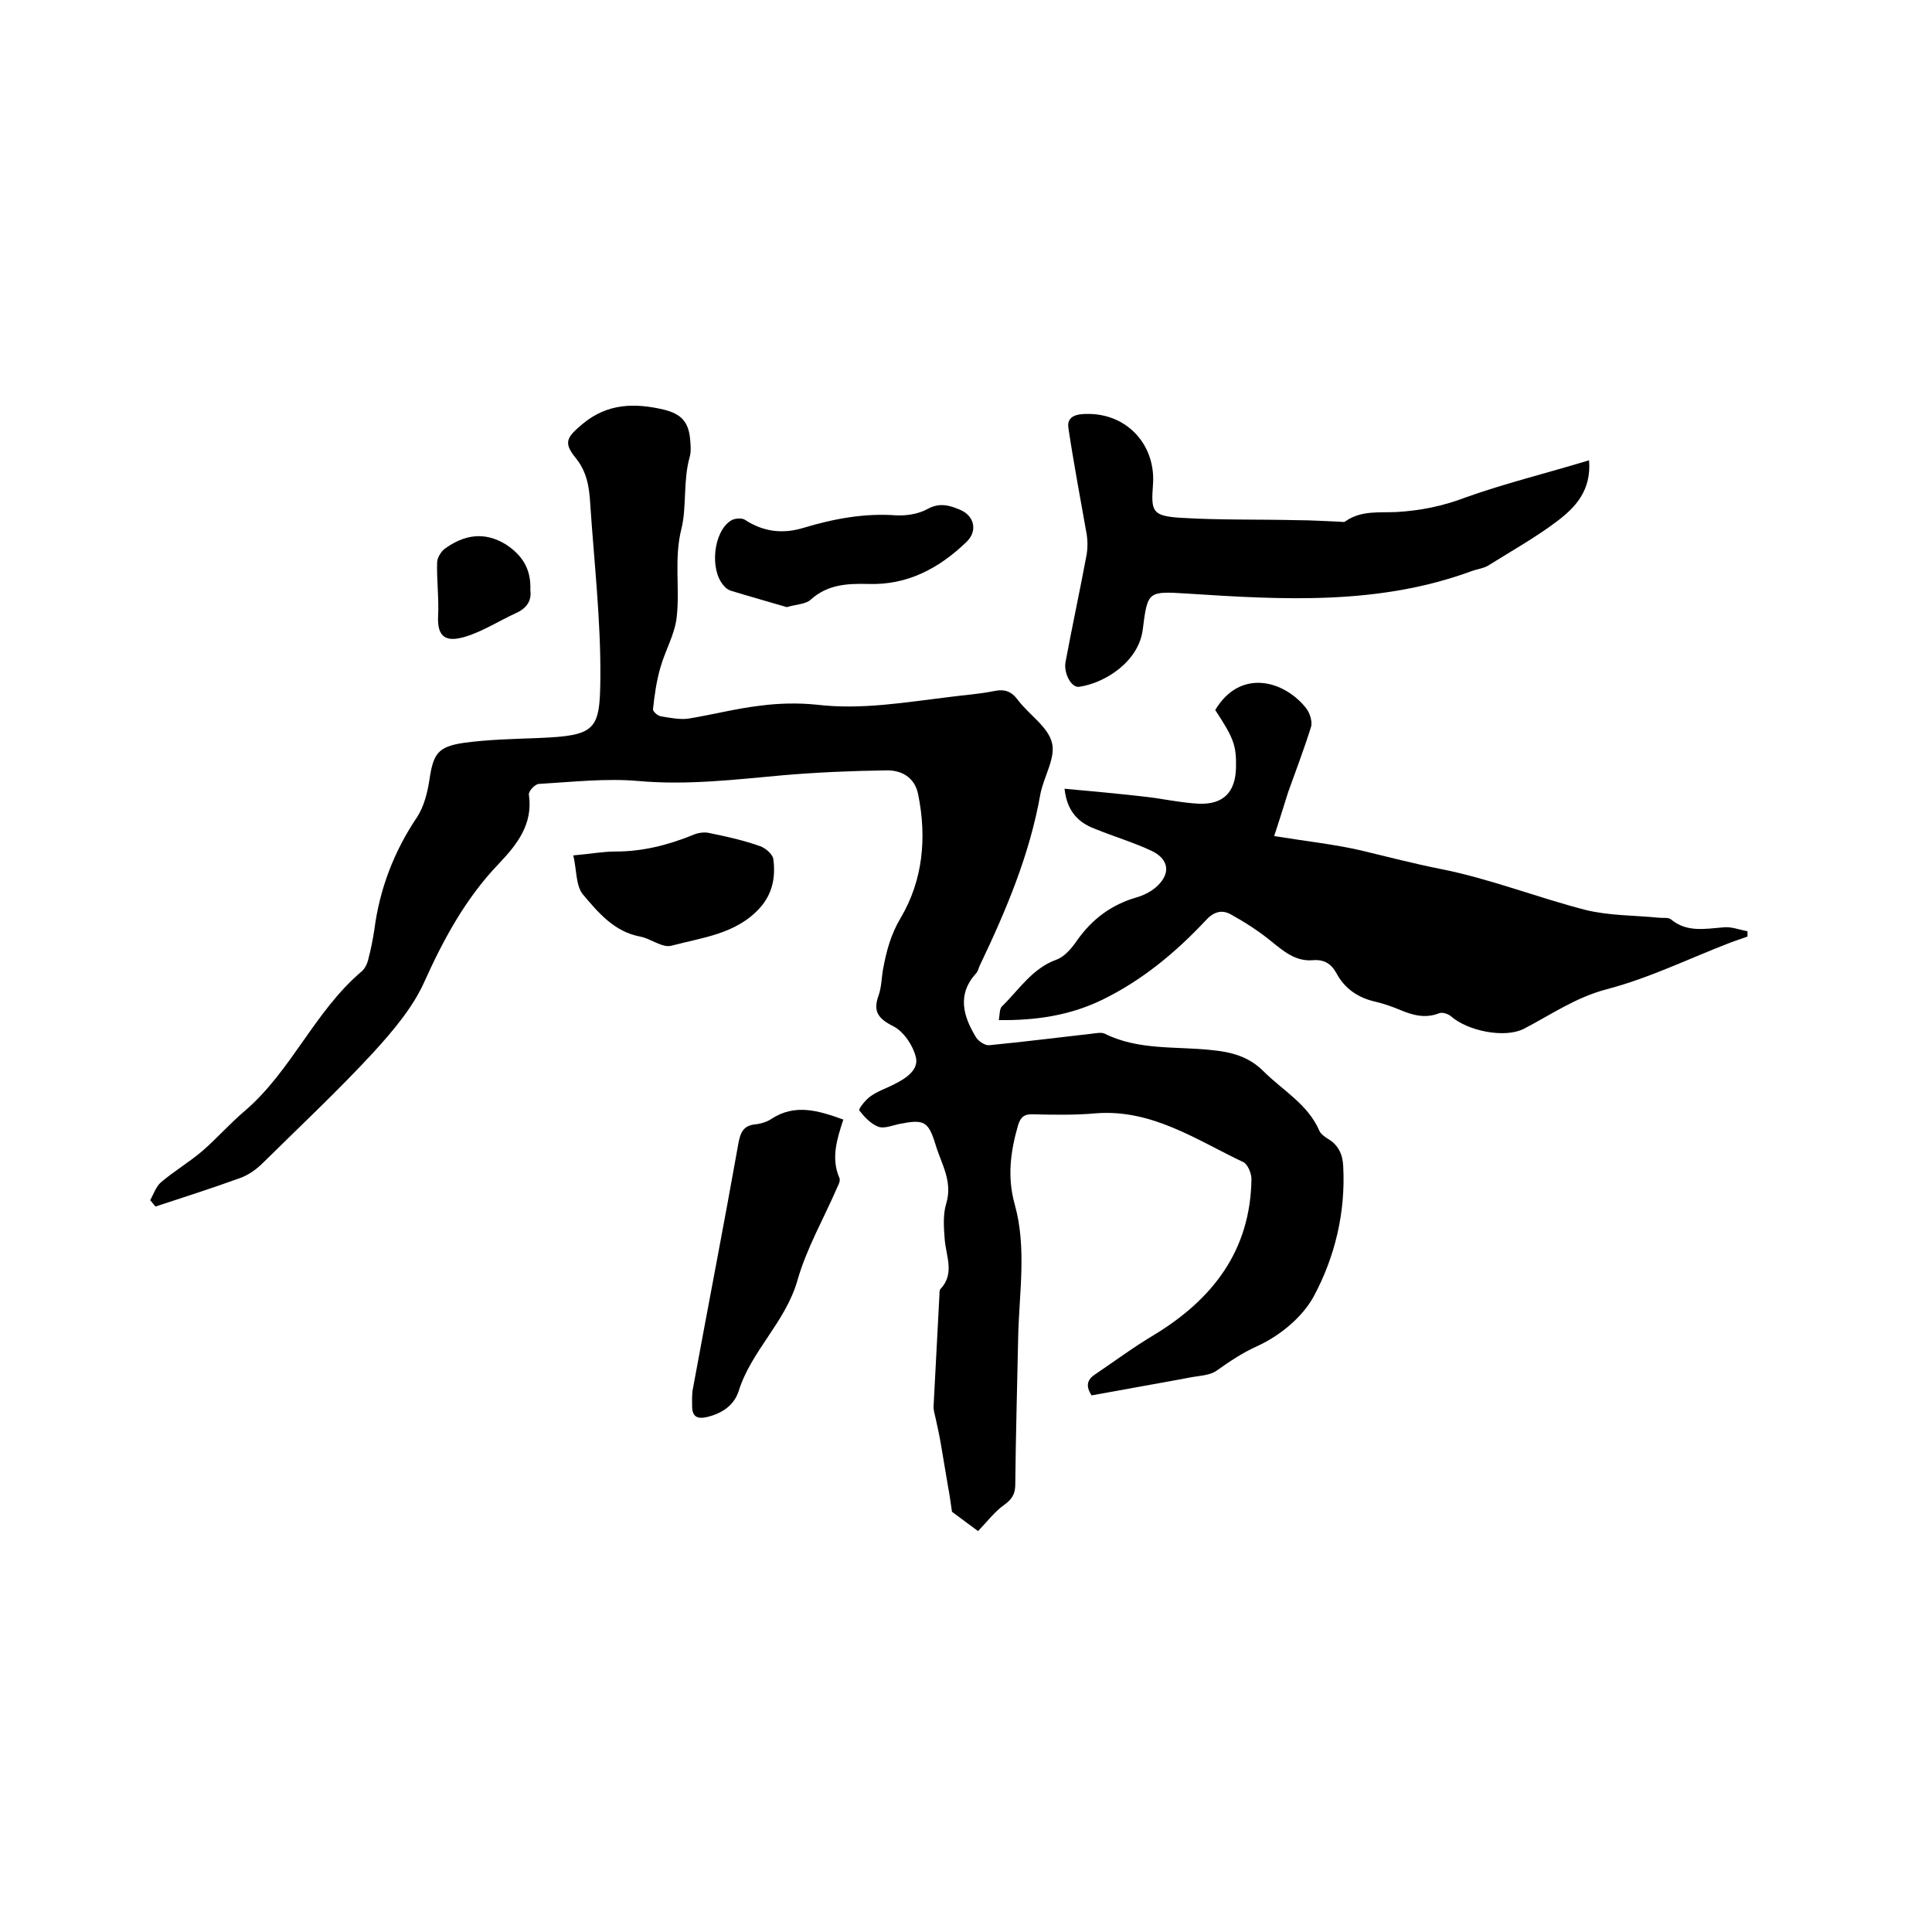
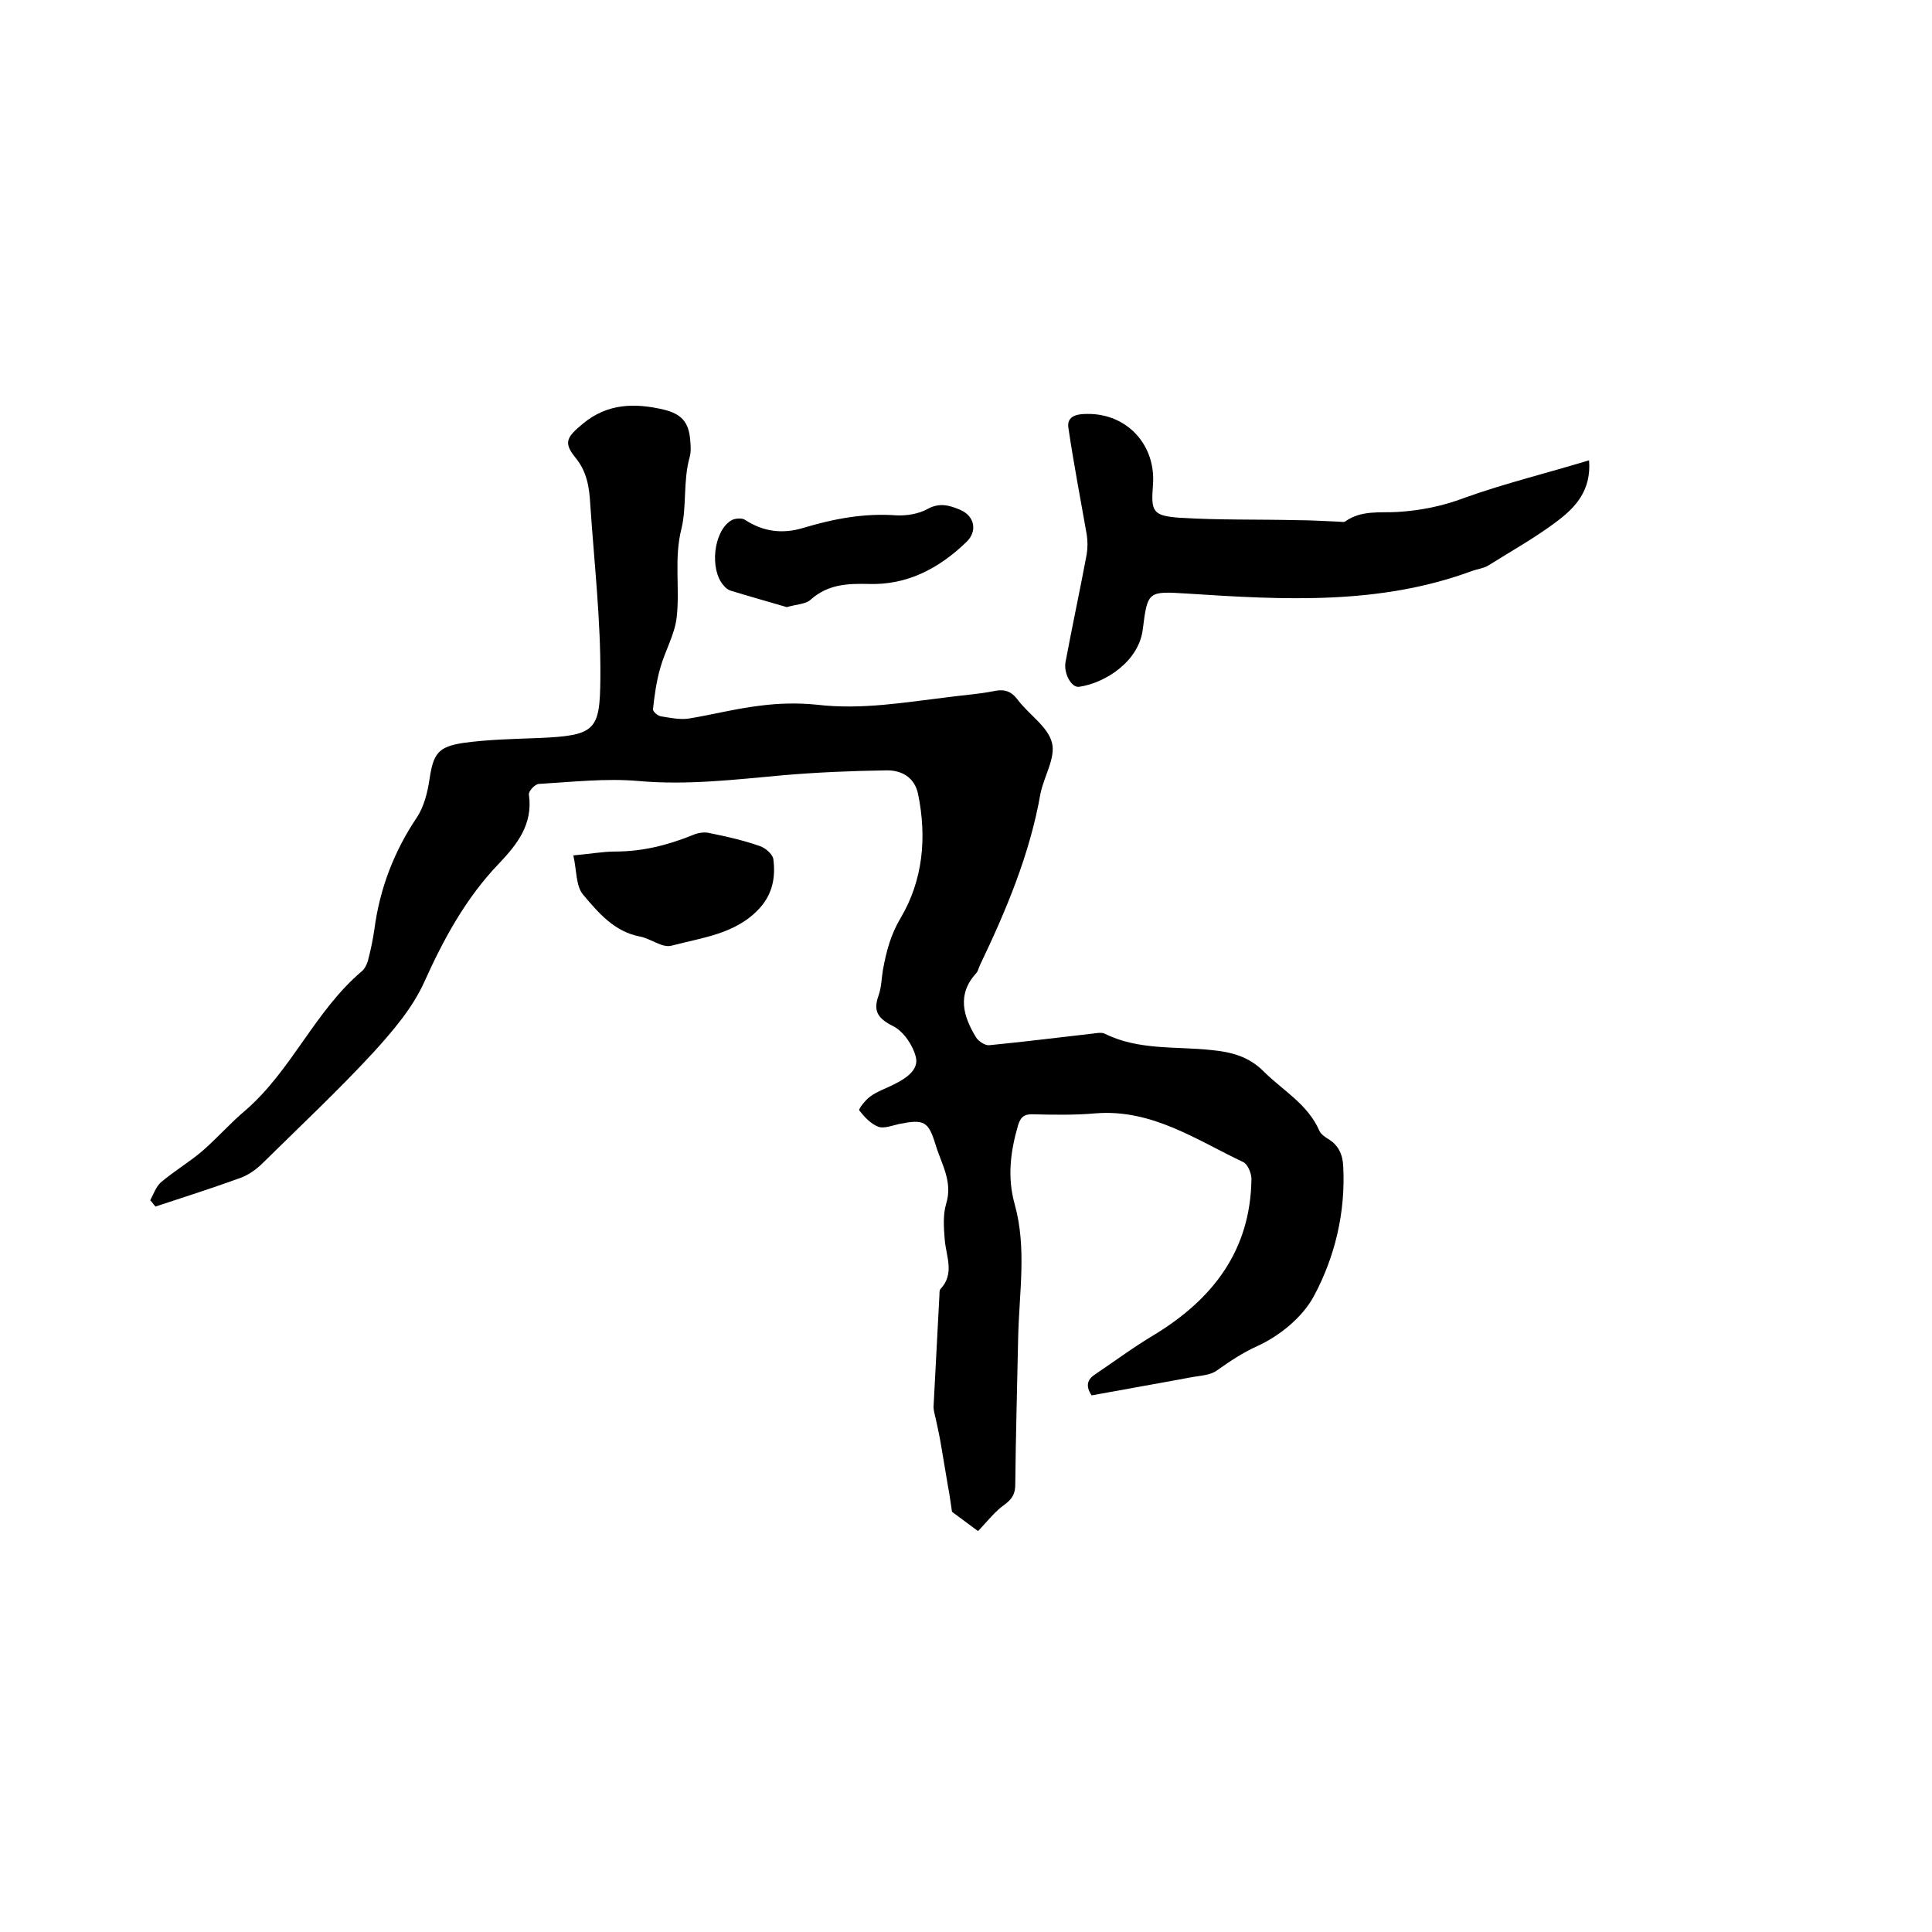
<svg xmlns="http://www.w3.org/2000/svg" enable-background="new 0 0 400 400" viewBox="0 0 400 400">
  <path d="m202.5 317c-2-1.5-3.9-2.9-5.4-4-.3-2-.5-3.6-.8-5.1-.5-3-1-5.9-1.5-8.9-.3-1.8-.7-3.6-1.1-5.4-.2-.9-.5-1.8-.4-2.7.4-7.6.8-15.2 1.2-22.8 0-.4 0-1 .2-1.2 3-3.2 1.2-6.7.9-10.2-.2-2.5-.4-5.2.3-7.5 1.4-4.6-1-8.2-2.2-12.2-1.5-4.9-2.4-5.3-7.5-4.3-1.4.3-3.1 1-4.3.6-1.6-.6-2.9-2-4-3.4-.2-.3 1.3-2.2 2.3-2.9 1.5-1.1 3.4-1.7 5.1-2.6 2.4-1.2 5-3 4.3-5.6-.6-2.4-2.5-5.2-4.6-6.3-3.2-1.6-4.3-3.1-3.1-6.4.6-1.7.6-3.5.9-5.3.7-3.8 1.6-7.3 3.7-10.8 4.6-7.8 5.4-16.6 3.6-25.5-.7-3.6-3.5-5.1-6.7-5-7.1.1-14.2.4-21.2 1-10 .9-19.9 2.1-30 1.2-6.8-.6-13.7.2-20.6.6-.8 0-2.2 1.5-2.1 2.2.9 6.2-2.5 10.4-6.3 14.4-6.8 7.1-11.4 15.6-15.4 24.5-2.4 5.3-6.5 10.1-10.5 14.5-7.3 7.9-15.2 15.3-22.9 22.9-1.3 1.3-3 2.5-4.7 3.1-5.8 2.1-11.7 4-17.5 5.9-.4-.4-.7-.9-1.1-1.3.7-1.3 1.2-2.8 2.2-3.7 2.7-2.3 5.9-4.2 8.6-6.5 3.1-2.7 5.8-5.8 8.9-8.4 9.6-8.3 14.4-20.6 24.1-28.8.7-.6 1.2-1.7 1.4-2.7.5-1.9.9-3.9 1.2-5.9 1.1-8.5 4.1-16.3 8.9-23.4 1.4-2.2 2.1-5 2.5-7.6.8-5.4 1.7-6.9 7.1-7.7 5.1-.7 10.3-.8 15.5-1 11.9-.5 12.7-1.6 12.8-12.4.1-12-1.3-24.1-2.1-36.1-.2-3.5-.7-6.7-3.1-9.6-2.6-3.2-1.6-4.3 1.6-7 5.1-4.2 10.7-4.3 16.7-2.9 3.7.9 5.2 2.6 5.5 6.3.1 1.2.2 2.4-.1 3.5-1.4 4.9-.6 10.3-1.7 14.8-1.6 6.3-.3 12.3-1 18.4-.4 3.6-2.4 6.9-3.4 10.5-.8 2.8-1.2 5.7-1.5 8.5-.1.5 1 1.4 1.6 1.5 1.8.3 3.8.7 5.6.5 5-.8 9.9-2.1 15-2.7 3.8-.5 7.8-.6 11.7-.2 9.3 1.1 18.3-.5 27.5-1.6 3-.4 6.1-.6 9.1-1.2 2.3-.5 3.7 0 5.1 1.9 2.3 3 6.2 5.5 7 8.8.8 3.1-1.7 7-2.4 10.6-2.2 12.5-7.1 24.1-12.5 35.4-.3.6-.4 1.3-.8 1.7-4 4.4-2.7 8.9 0 13.3.5.8 1.9 1.7 2.7 1.6 7.2-.7 14.3-1.6 21.4-2.4.8-.1 1.8-.3 2.5 0 7 3.5 14.7 2.6 22.1 3.4 4.1.4 7.7 1.3 10.8 4.4 4 4 9.2 6.8 11.6 12.4.3.6 1 1.1 1.6 1.5 2.3 1.3 3.2 3.3 3.3 5.8.5 9.5-1.7 18.7-6.1 26.9-2.4 4.4-7.1 8.2-11.7 10.3-3.1 1.4-5.6 3.1-8.3 5-1.3 1-3.3 1.1-5.1 1.4-6.9 1.3-13.9 2.5-20.9 3.8-1.3-2-.9-3.3.8-4.4 4-2.7 7.9-5.6 12.1-8.1 12.2-7.4 20-17.5 20.2-32.3 0-1.2-.8-3.1-1.7-3.5-9.7-4.6-18.9-11-30.5-10.1-4.4.4-8.9.3-13.3.2-1.7 0-2.3.7-2.8 2.2-1.6 5.5-2.3 10.8-.7 16.5 2.5 9 .9 18.3.7 27.5-.2 10.2-.5 20.3-.6 30.5 0 1.9-.7 3-2.2 4.1-2 1.4-3.6 3.5-5.5 5.5z" />
-   <path d="m263.8 173.1c6.8 1.1 12.5 1.7 18.1 3 5.4 1.3 10.8 2.7 16.3 3.8 10.2 2 20 5.9 30.1 8.5 4.9 1.2 10.1 1.1 15.1 1.6.8.1 1.9-.1 2.5.3 3.3 2.8 7.1 2 10.9 1.7 1.6-.2 3.3.5 5 .8v1.1c-1.1.4-2.3.8-3.4 1.2-8.6 3.3-16.9 7.4-25.7 9.7-6.5 1.7-11.6 5.3-17.2 8.2-3.9 2-11.6.5-15.1-2.6-.6-.5-1.8-.9-2.5-.6-2.8 1.1-5.4.4-8-.7-1.7-.7-3.4-1.3-5.1-1.7-3.6-.8-6.4-2.7-8.1-5.9-1.1-2-2.6-2.9-4.9-2.7-3.6.3-6.1-1.9-8.7-4s-5.4-3.9-8.3-5.5c-2-1.1-3.7-.4-5.3 1.4-6.2 6.6-13.1 12.3-21.3 16.3-6.6 3.2-13.6 4.3-21.4 4.2.2-1.1.1-2.4.7-2.9 3.5-3.4 6.2-7.8 11.2-9.6 1.7-.6 3.2-2.4 4.3-4 3.1-4.4 7.1-7.4 12.3-8.9 1.4-.4 2.8-1.1 3.9-2 3.2-2.7 3-5.8-.7-7.6-3.8-1.8-7.9-3-11.8-4.6-3.5-1.3-5.8-3.7-6.3-8.3 5.6.5 10.9 1 16.2 1.6 3.9.4 7.7 1.3 11.6 1.5 5.1.2 7.6-2.4 7.7-7.5.1-4.6-.5-6.1-4.3-11.9 5.2-8.7 14.3-6.1 18.8-.4.8 1 1.4 2.9 1 4-1.4 4.5-3.1 8.9-4.7 13.4-.9 2.8-1.7 5.5-2.9 9.1z" />
  <path d="m329 95.3c.5 6.3-2.9 9.8-6.6 12.6-4.5 3.4-9.5 6.2-14.3 9.2-1 .6-2.2.7-3.3 1.1-19.2 7.1-39 6-58.9 4.7-8.2-.5-8.3-.6-9.3 7.4-.8 6.6-7.7 11.1-13.2 11.9-1.6.2-3.2-2.8-2.8-5.1 1.4-7.5 3-14.9 4.4-22.4.2-1.3.2-2.7 0-4-1.3-7.4-2.7-14.7-3.8-22.1-.4-2.6 2-2.9 3.9-2.9 8.3-.1 14.3 6.5 13.6 14.8-.4 5.4-.1 6.3 5.6 6.7 8.1.5 16.2.3 24.4.5 2.8 0 5.6.2 8.4.3.5 0 1.2.2 1.5-.1 3.3-2.3 7.1-1.7 10.7-1.9 4.8-.3 9.4-1.2 14.1-3 8.1-2.9 16.7-5 25.6-7.7z" />
-   <path d="m174.6 231.8c-1.3 4-2.6 8-.8 12.1.2.5-.1 1.2-.4 1.8-2.8 6.5-6.4 12.7-8.3 19.4-2.5 8.7-9.6 14.6-12.2 23-1 3-3.6 4.6-6.6 5.3-1.8.4-2.9 0-3-2 0-1.4-.1-2.8.2-4.1 3.1-16.9 6.4-33.8 9.4-50.7.4-2.1 1-3.5 3.3-3.8 1.2-.1 2.6-.5 3.6-1.2 4.8-3.1 9.6-1.7 14.8.2z" />
  <path d="m162.9 125.7c-3.7-1.1-7.7-2.2-11.6-3.4-.6-.2-1.1-.6-1.5-1.1-2.9-3.3-2.1-11.1 1.5-13.4.7-.5 2.3-.6 2.9-.2 3.8 2.5 7.8 3 12.1 1.7 6.3-1.9 12.7-3.1 19.3-2.6 2.1.1 4.6-.3 6.4-1.3 2.5-1.4 4.6-.8 6.9.2 2.9 1.3 3.5 4.4 1.2 6.6-5.7 5.5-12.3 9-20.4 8.7-4.3-.1-8.3.1-11.8 3.2-1 1-3 1-5 1.6z" />
  <path d="m118.7 177.1c3.5-.3 6.1-.8 8.7-.8 5.6 0 10.8-1.3 16-3.4 1.1-.5 2.5-.7 3.6-.4 3.5.7 7 1.5 10.4 2.7 1.1.4 2.5 1.6 2.7 2.6.5 3.7-.1 7.2-2.8 10.2-4.9 5.4-11.9 6.1-18.3 7.8-1.9.5-4.3-1.5-6.5-1.9-5.3-1-8.6-4.9-11.8-8.7-1.5-1.8-1.3-5.1-2-8.1z" />
-   <path d="m109.8 122.2c.3 2.1-.7 3.7-2.9 4.7-3.5 1.6-6.9 3.8-10.5 4.9-3.9 1.2-5.9.3-5.7-4.2.2-3.7-.3-7.4-.2-11.1 0-1 .8-2.3 1.6-2.9 4-2.9 8.2-3.6 12.6-.9 3.4 2.2 5.3 5.1 5.1 9.5z" />
</svg>